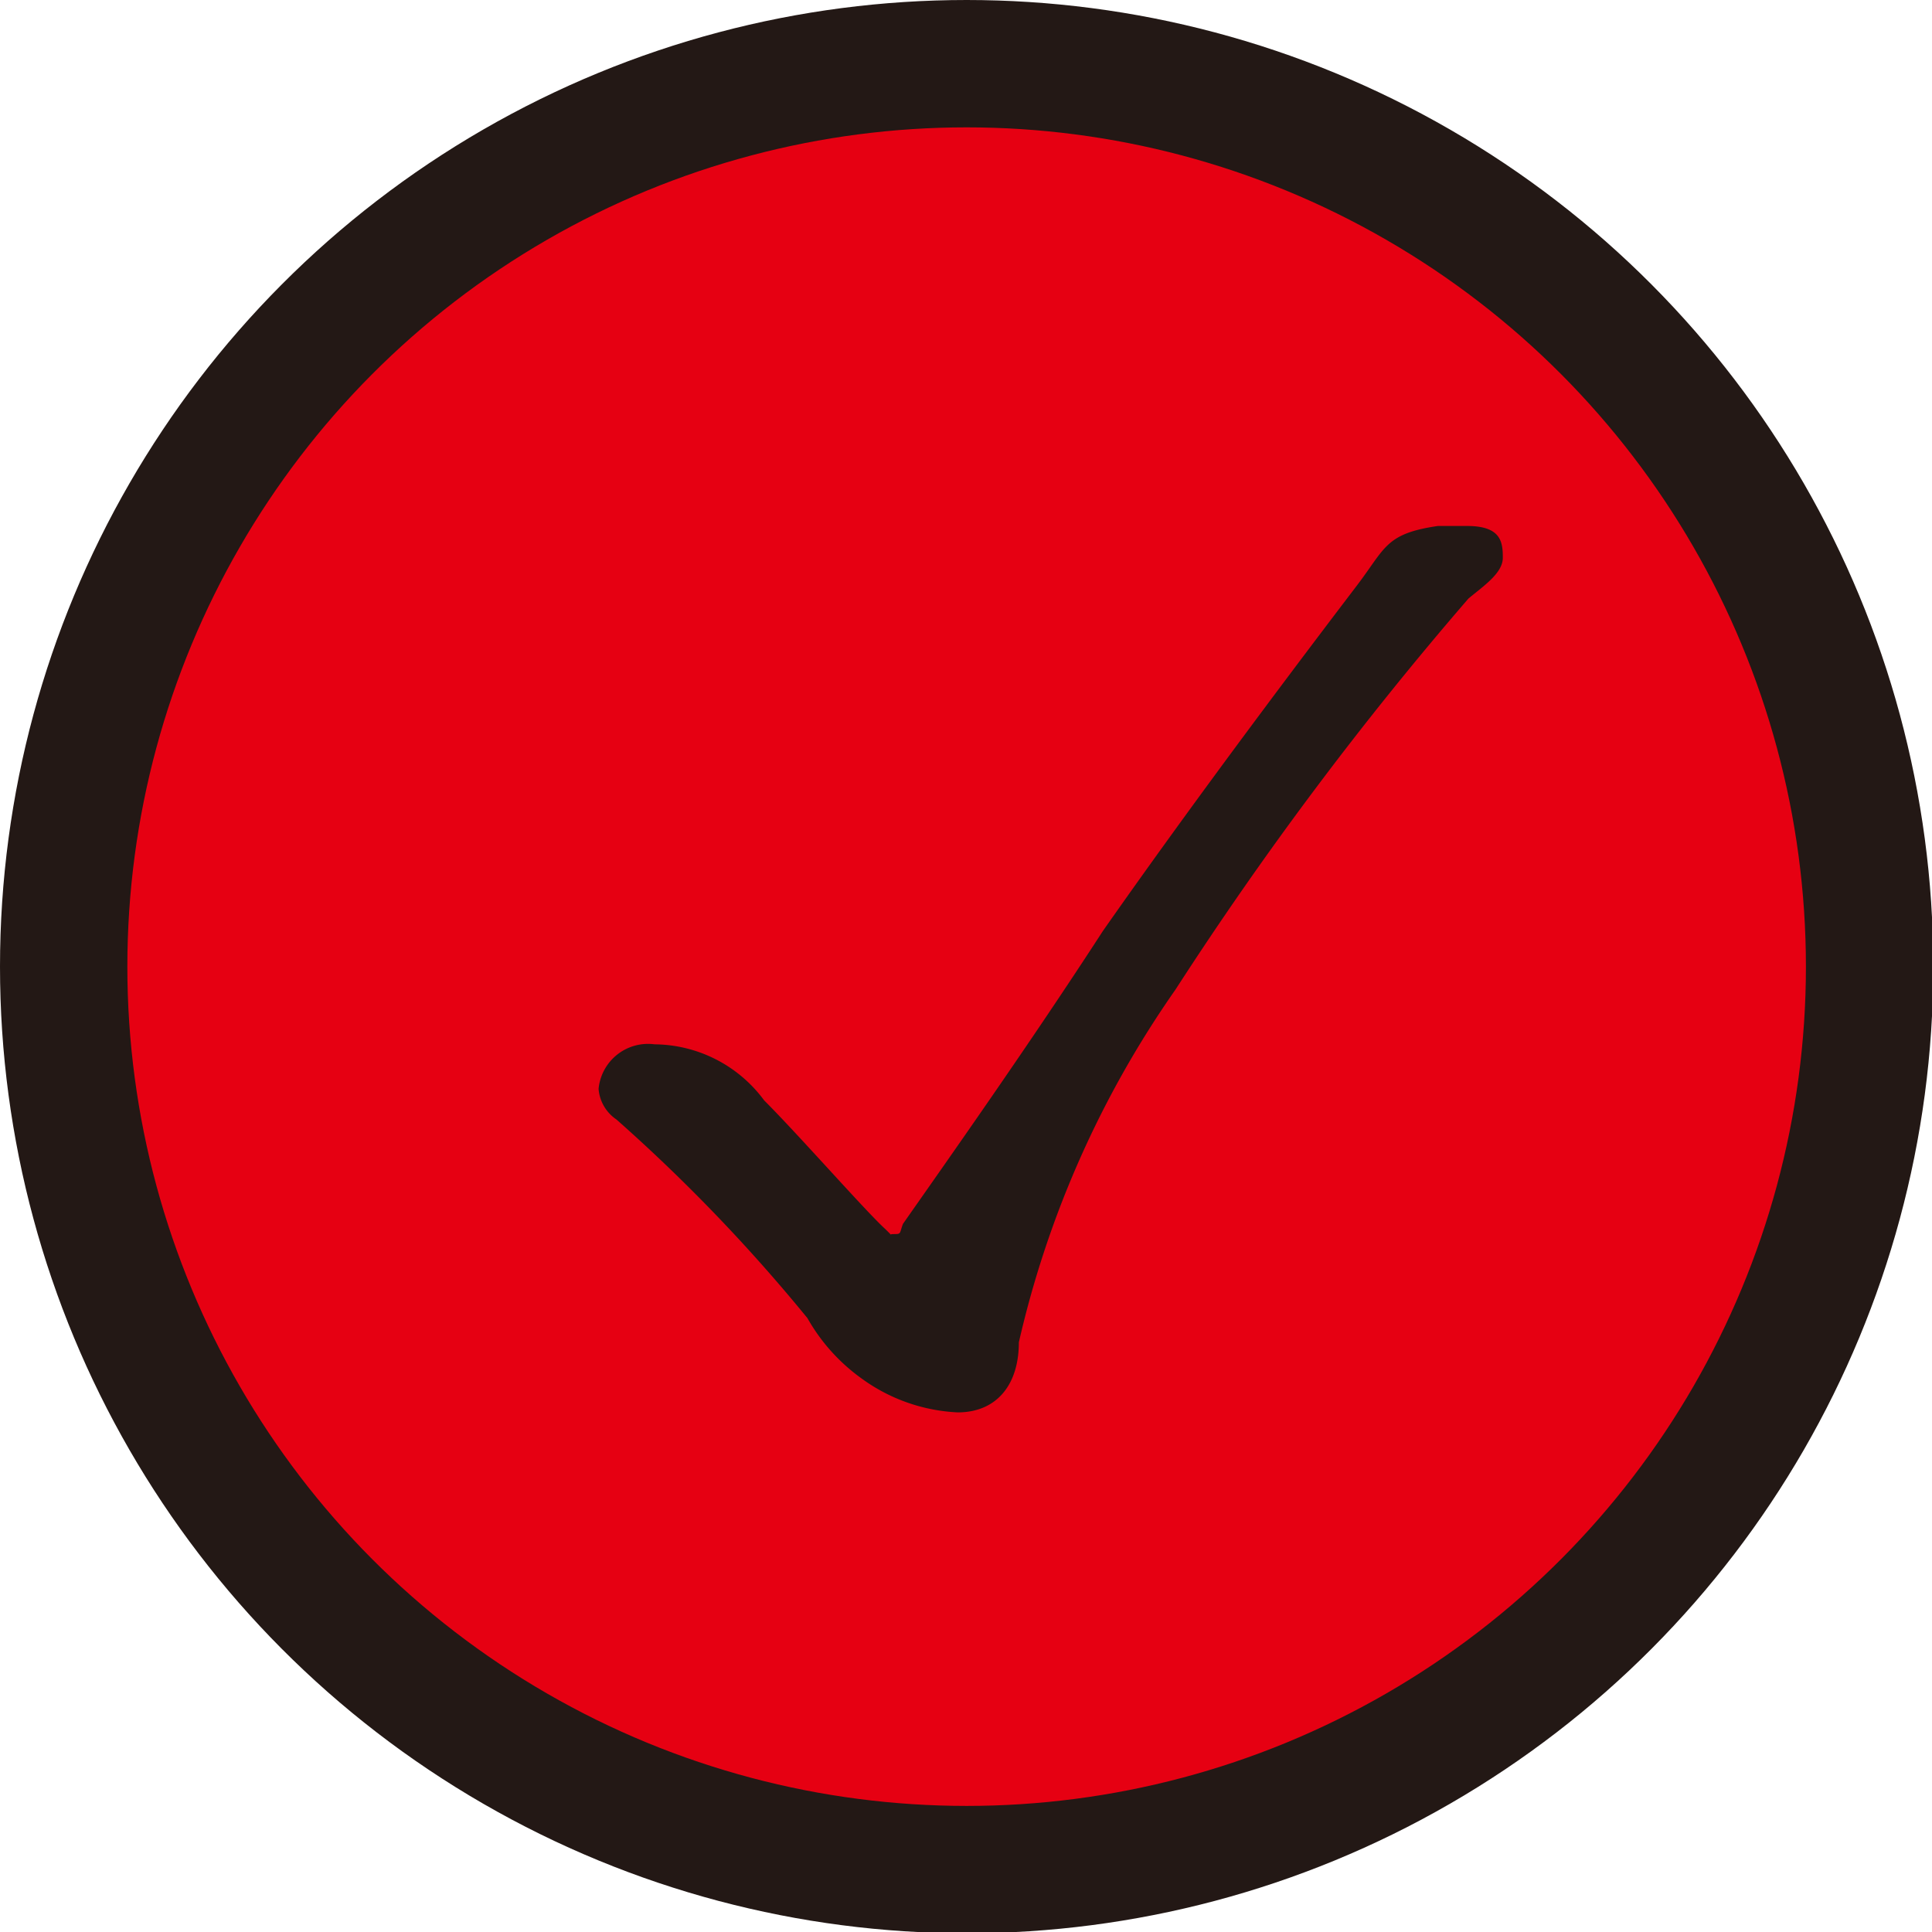
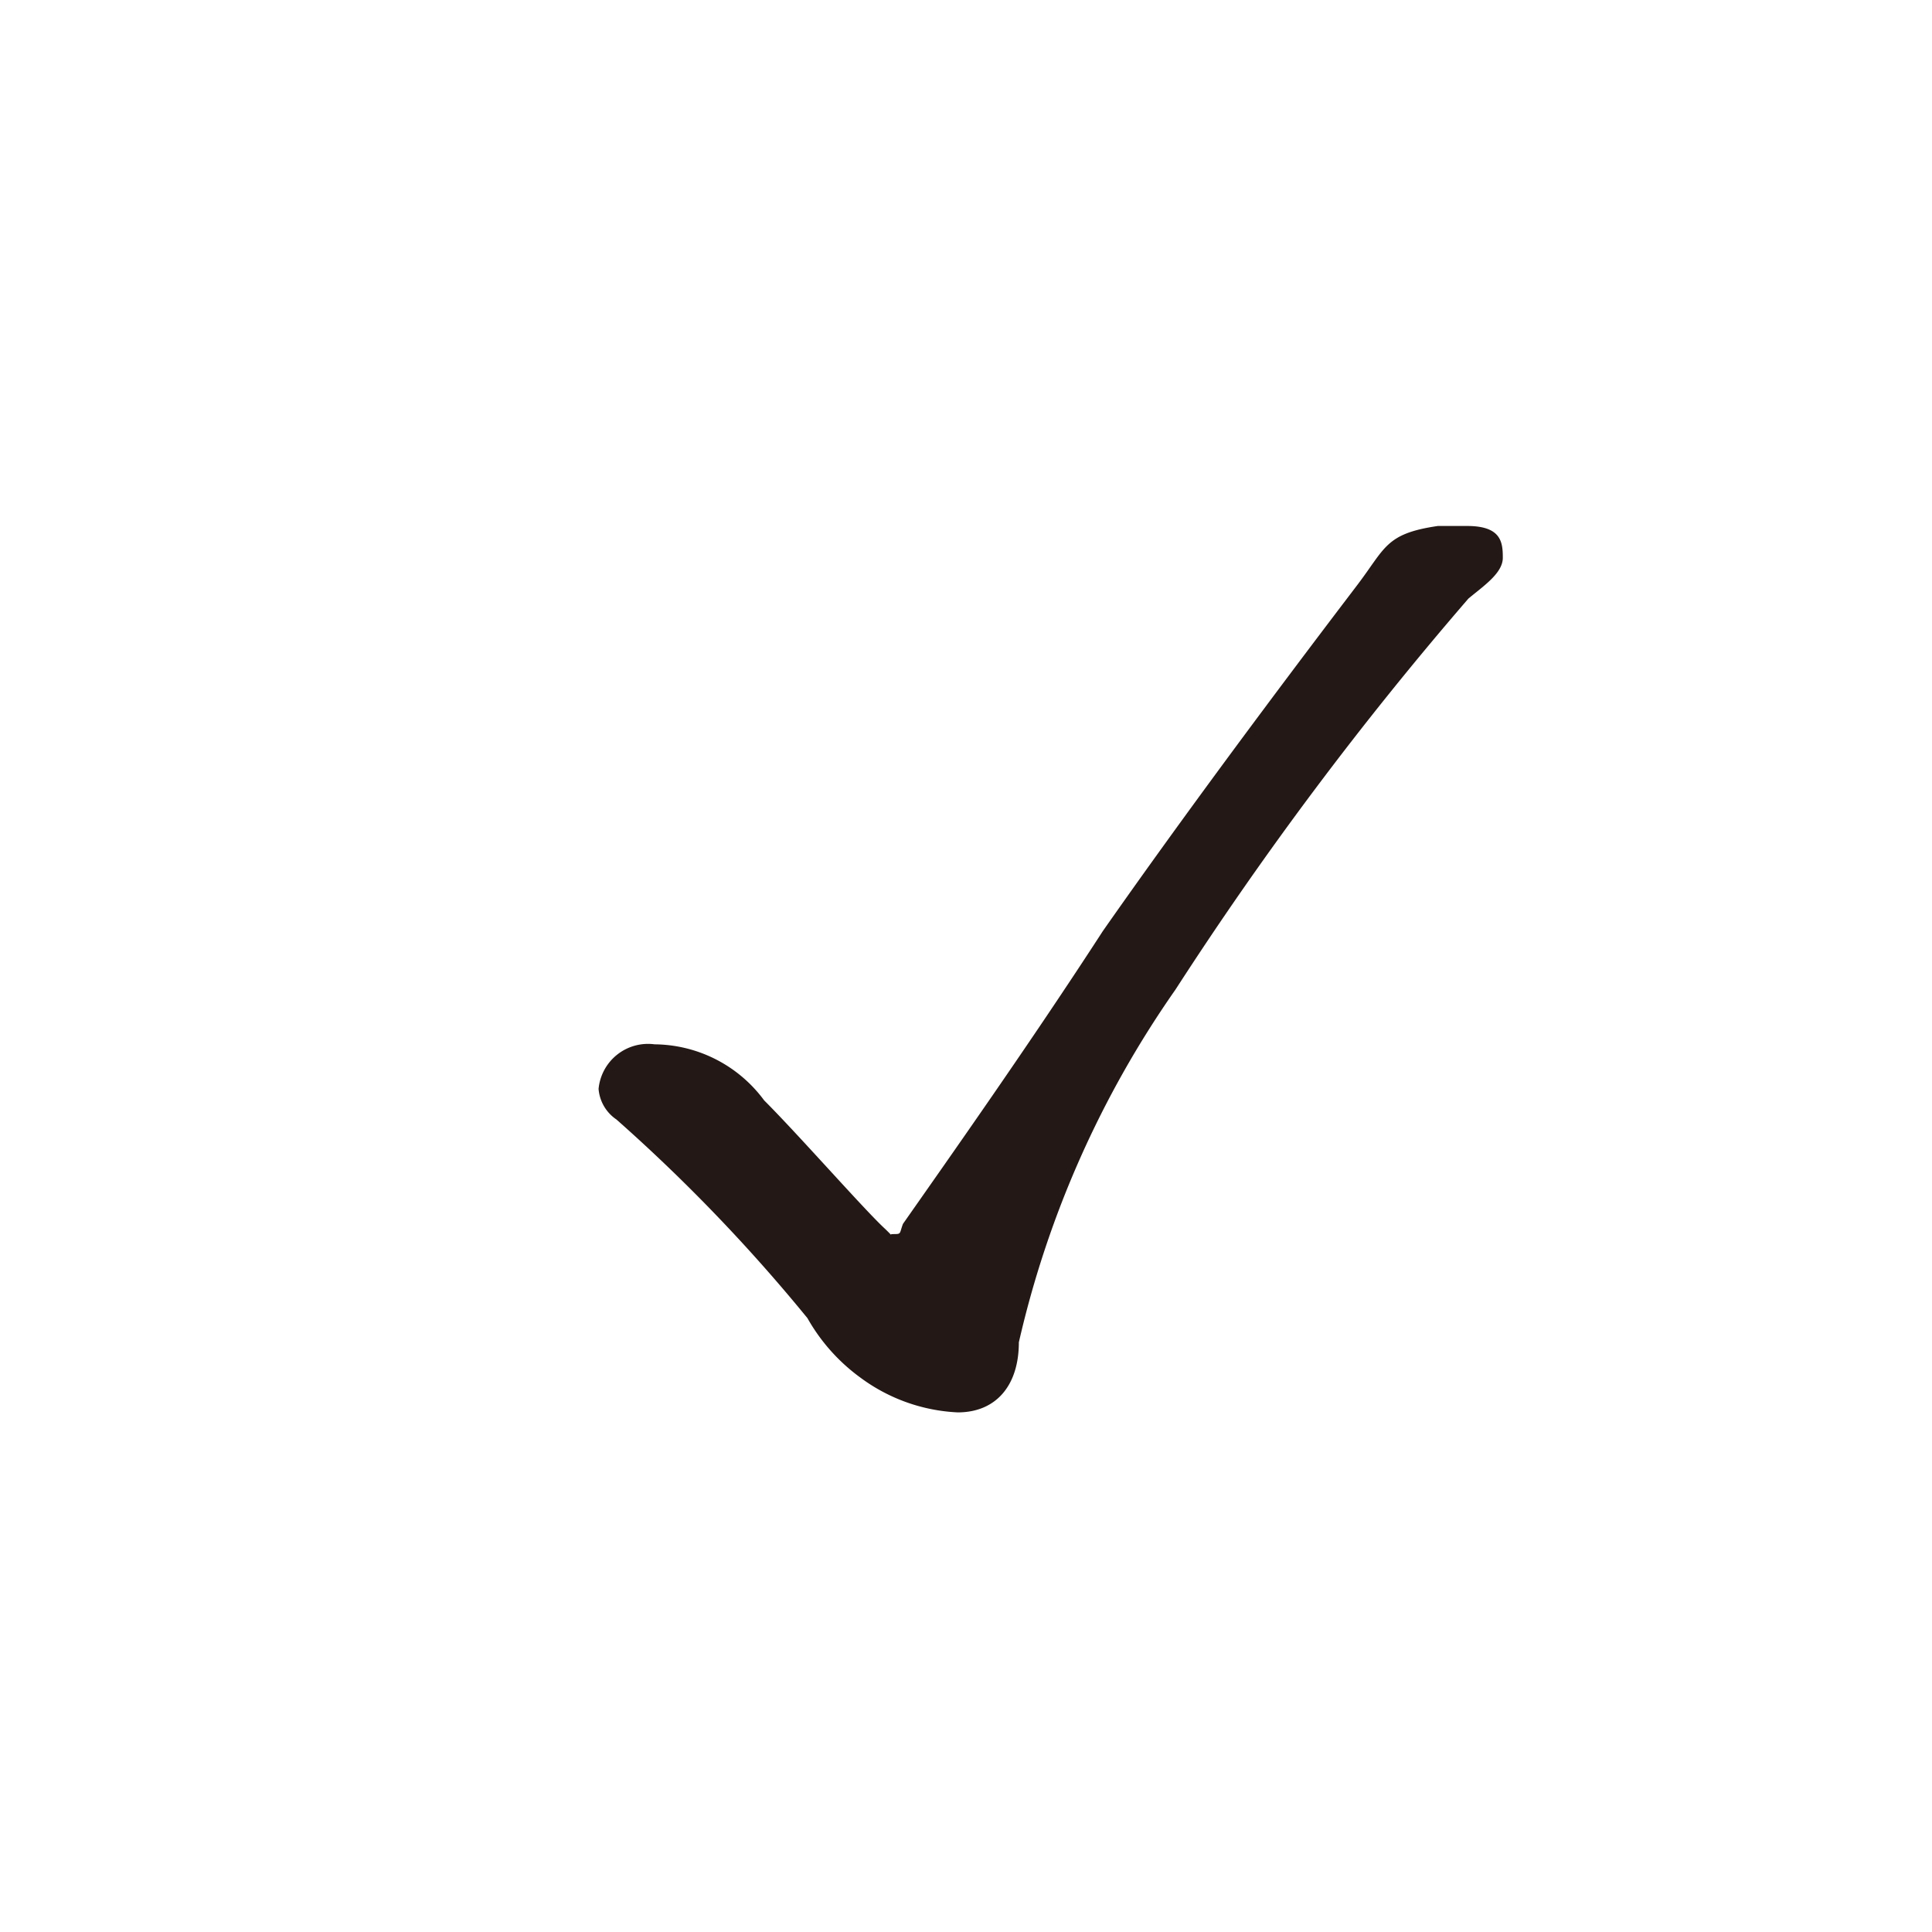
<svg xmlns="http://www.w3.org/2000/svg" viewBox="0 0 15.17 15.17">
  <defs>
    <style>.cls-1{fill:#e60012;stroke:#231815;stroke-miterlimit:10;}.cls-2{fill:#231815;}</style>
  </defs>
  <g id="レイヤー_2" data-name="レイヤー 2">
    <g id="Workplace">
      <g id="_1A_3_0D" data-name="1A_3_0D">
-         <circle class="cls-1" cx="7.59" cy="7.59" r="7.09" />
        <path class="cls-2" d="M4.7,8.55a.39.39,0,0,1,.44-.35A1.08,1.08,0,0,1,6,8.64c.27.27.77.84.94,1s0,.05.07.05.05,0,.08-.08c.35-.5,1-1.42,1.57-2.3.84-1.2,1.78-2.43,2-2.72s.22-.4.63-.46l.23,0c.27,0,.28.13.28.25s-.15.22-.27.32a27.55,27.55,0,0,0-2.3,3.07A7.89,7.89,0,0,0,8,10.54c0,.34-.18.55-.48.55a1.39,1.39,0,0,1-.76-.27,1.47,1.47,0,0,1-.42-.47A13.36,13.36,0,0,0,4.84,8.79.32.32,0,0,1,4.7,8.55Z" />
      </g>
    </g>
  </g>
</svg>